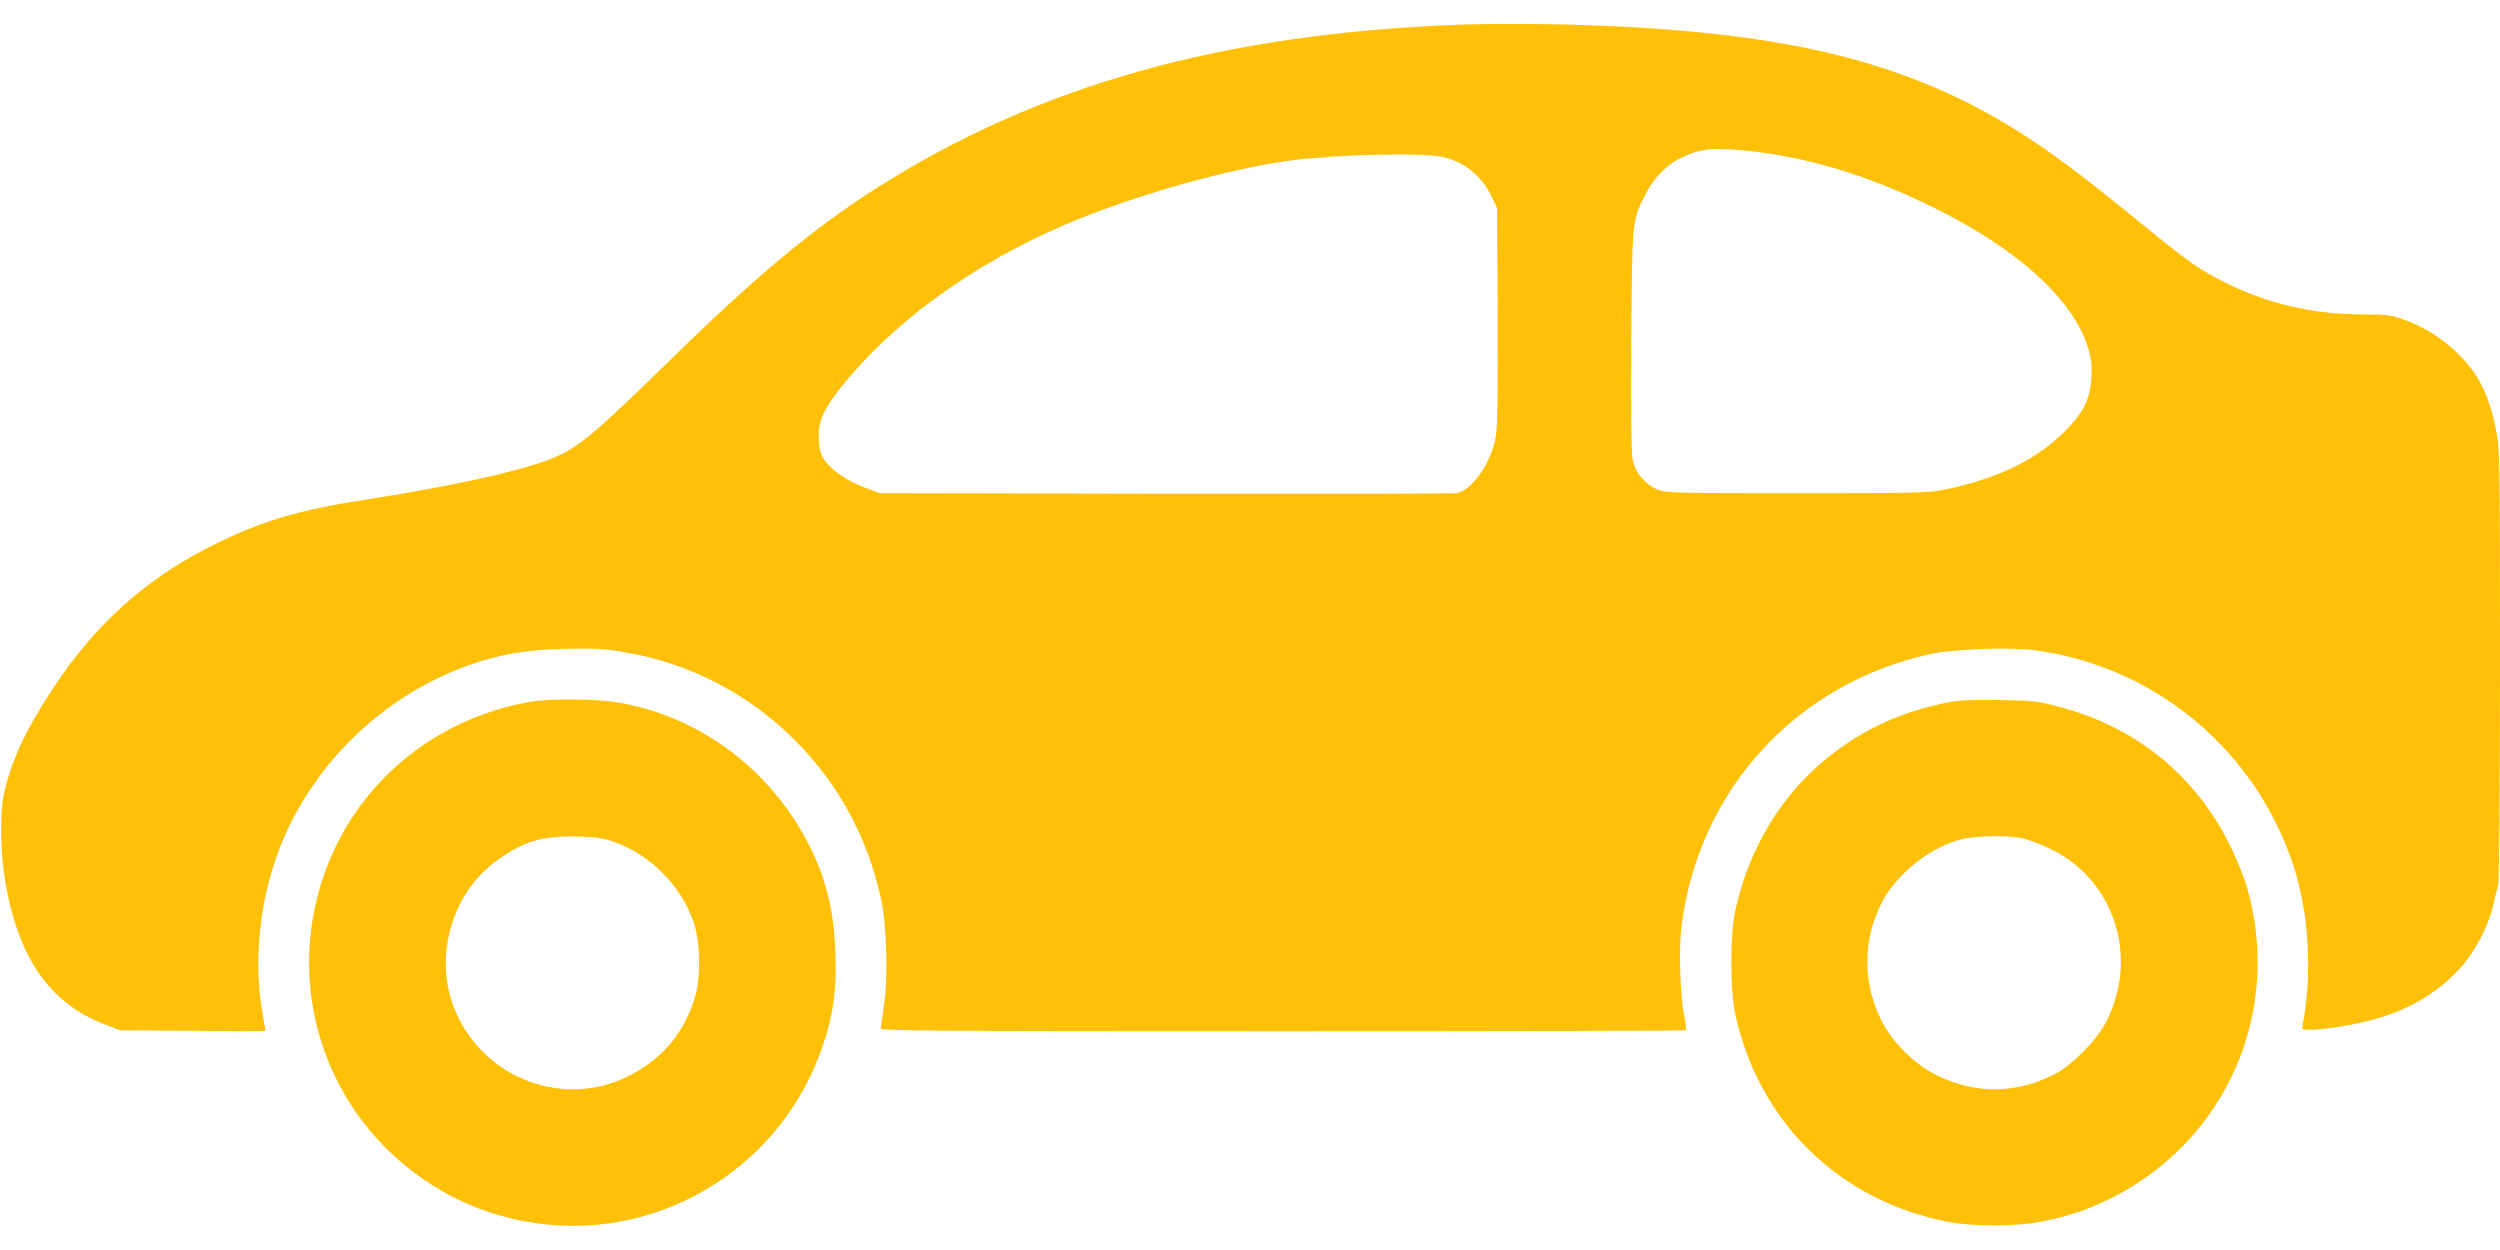
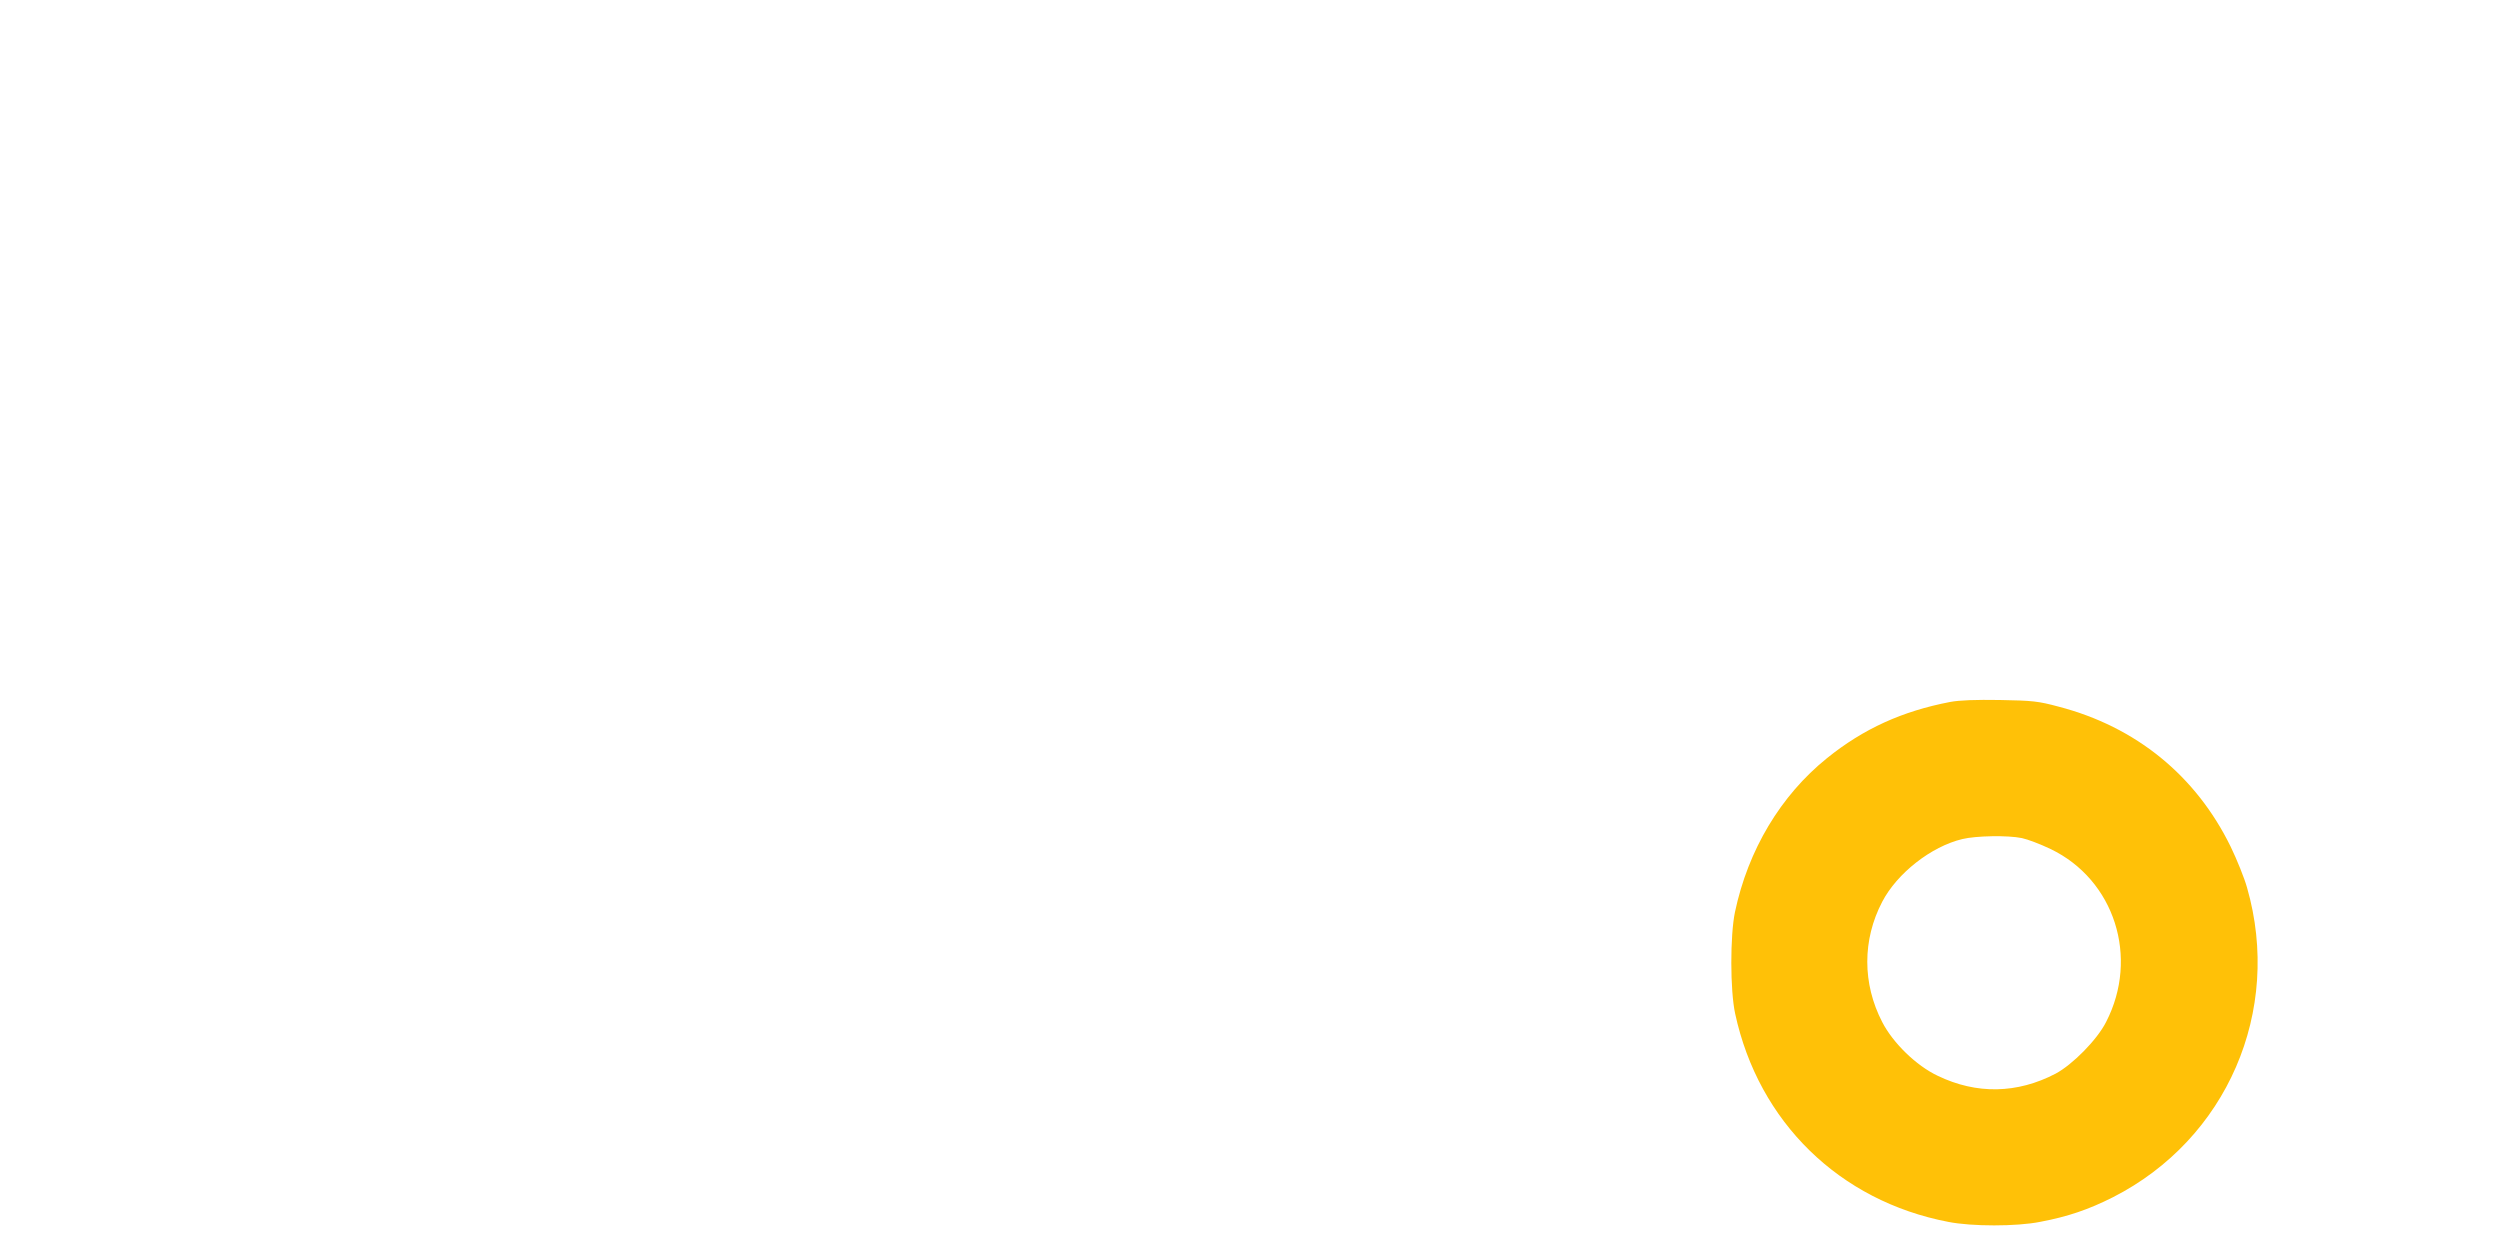
<svg xmlns="http://www.w3.org/2000/svg" version="1.0" width="1280pt" height="640pt" viewBox="0 0 1280 640" preserveAspectRatio="xMidYMid meet">
  <g transform="translate(0,640) scale(0.1,-0.1)" fill="#ffc107" stroke="none">
-     <path d="M7460 6273 c-1205 -46 -2144 -310 -2972 -836 -320 -203 -614 -448 -1042 -866 -430 -420 -495 -474 -654 -531 -175 -63 -505 -134 -932 -200 -316 -49 -508 -104 -735 -214 -361 -173 -631 -411 -856 -754 -142 -216 -214 -372 -251 -547 -16 -78 -16 -255 0 -378 58 -426 222 -678 516 -791 l81 -31 373 -3 c204 -2 372 -2 372 0 0 2 -7 39 -15 83 -58 319 -3 691 145 984 186 369 510 658 896 800 162 59 300 84 504 89 156 3 204 1 307 -17 333 -56 634 -212 873 -451 222 -222 372 -497 441 -812 29 -134 37 -408 15 -546 -9 -57 -16 -109 -16 -117 0 -13 260 -15 2058 -15 1132 0 2061 2 2064 5 3 3 -1 36 -9 73 -21 102 -28 343 -14 458 87 698 584 1243 1273 1395 119 26 404 37 533 20 532 -70 992 -397 1234 -878 105 -208 158 -417 167 -658 6 -134 -3 -253 -29 -399 -3 -14 89 -10 208 10 264 43 451 135 598 294 77 83 147 216 172 325 9 39 20 86 26 106 5 22 9 474 9 1132 0 1067 -1 1097 -21 1198 -36 183 -92 291 -205 399 -79 74 -169 130 -272 166 -57 20 -86 24 -196 24 -262 0 -495 54 -716 165 -128 64 -184 103 -395 275 -252 205 -354 285 -477 373 -622 446 -1253 625 -2358 667 -243 9 -512 10 -700 3z m1476 -644 c310 -30 628 -126 959 -289 436 -215 720 -472 797 -723 16 -54 19 -86 16 -150 -6 -110 -40 -178 -133 -272 -142 -144 -335 -240 -595 -297 -104 -22 -113 -23 -775 -23 -625 0 -673 1 -717 18 -63 25 -114 84 -128 151 -8 36 -10 221 -8 616 5 619 4 606 68 736 43 88 109 157 183 194 101 49 159 56 333 39z m-1541 -34 c110 -29 195 -100 244 -205 l26 -55 3 -550 c2 -380 -1 -571 -9 -618 -22 -134 -121 -277 -201 -292 -18 -3 -690 -4 -1493 -3 l-1460 3 -71 26 c-92 34 -174 89 -210 140 -23 33 -29 55 -32 110 -5 81 20 144 95 242 264 342 682 650 1167 857 353 151 855 292 1176 331 251 30 672 38 765 14z" />
-     <path d="M2704 2805 c-489 -90 -881 -420 -1043 -878 -219 -621 32 -1297 602 -1625 303 -174 669 -223 1005 -136 446 116 802 449 947 887 53 159 69 280 62 471 -8 237 -57 417 -168 611 -204 357 -553 603 -948 669 -114 19 -355 20 -457 1z m444 -717 c185 -67 338 -222 403 -408 34 -99 38 -270 10 -375 -52 -187 -168 -327 -346 -416 -328 -163 -730 -14 -880 326 -120 270 -28 610 210 780 135 97 232 126 405 122 105 -3 137 -7 198 -29z" />
    <path d="M9985 2806 c-245 -47 -444 -137 -631 -288 -237 -191 -404 -470 -471 -788 -25 -120 -25 -401 1 -520 120 -555 534 -959 1091 -1066 121 -24 349 -24 470 0 143 27 248 63 373 126 584 297 868 954 687 1585 -14 50 -52 144 -84 210 -178 364 -485 614 -881 717 -104 28 -133 31 -300 34 -126 2 -207 -1 -255 -10z m367 -697 c29 -6 95 -31 147 -56 327 -157 455 -555 284 -886 -46 -91 -172 -218 -258 -264 -197 -103 -405 -107 -604 -11 -110 52 -229 168 -284 275 -102 197 -102 421 0 616 76 146 251 283 410 321 70 17 233 20 305 5z" />
  </g>
</svg>